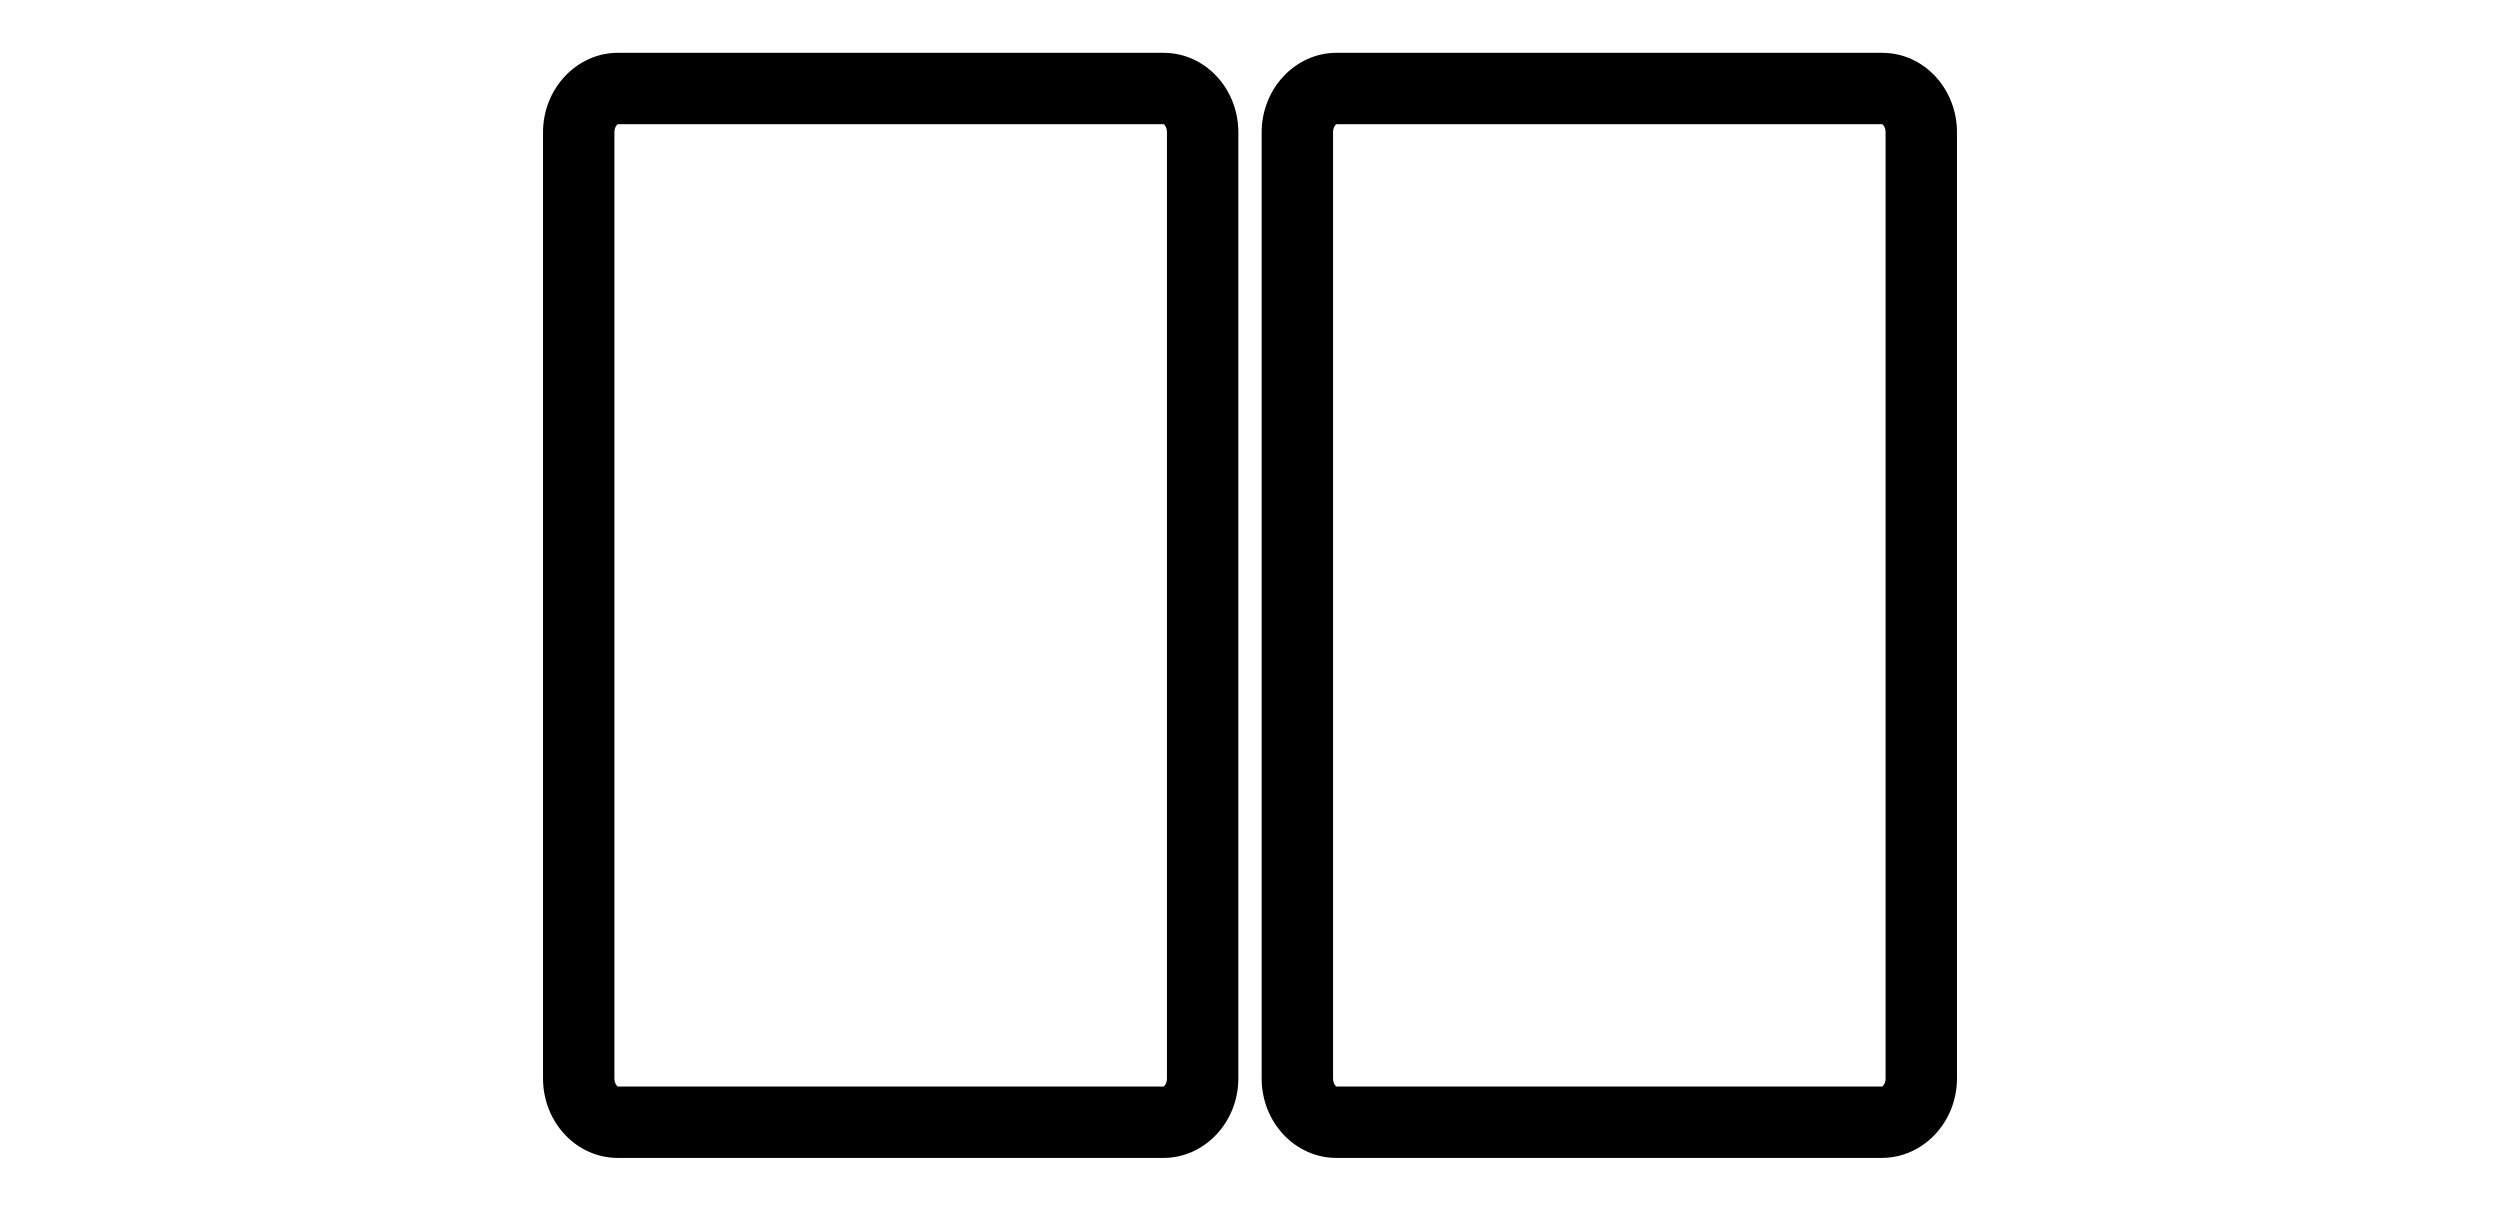
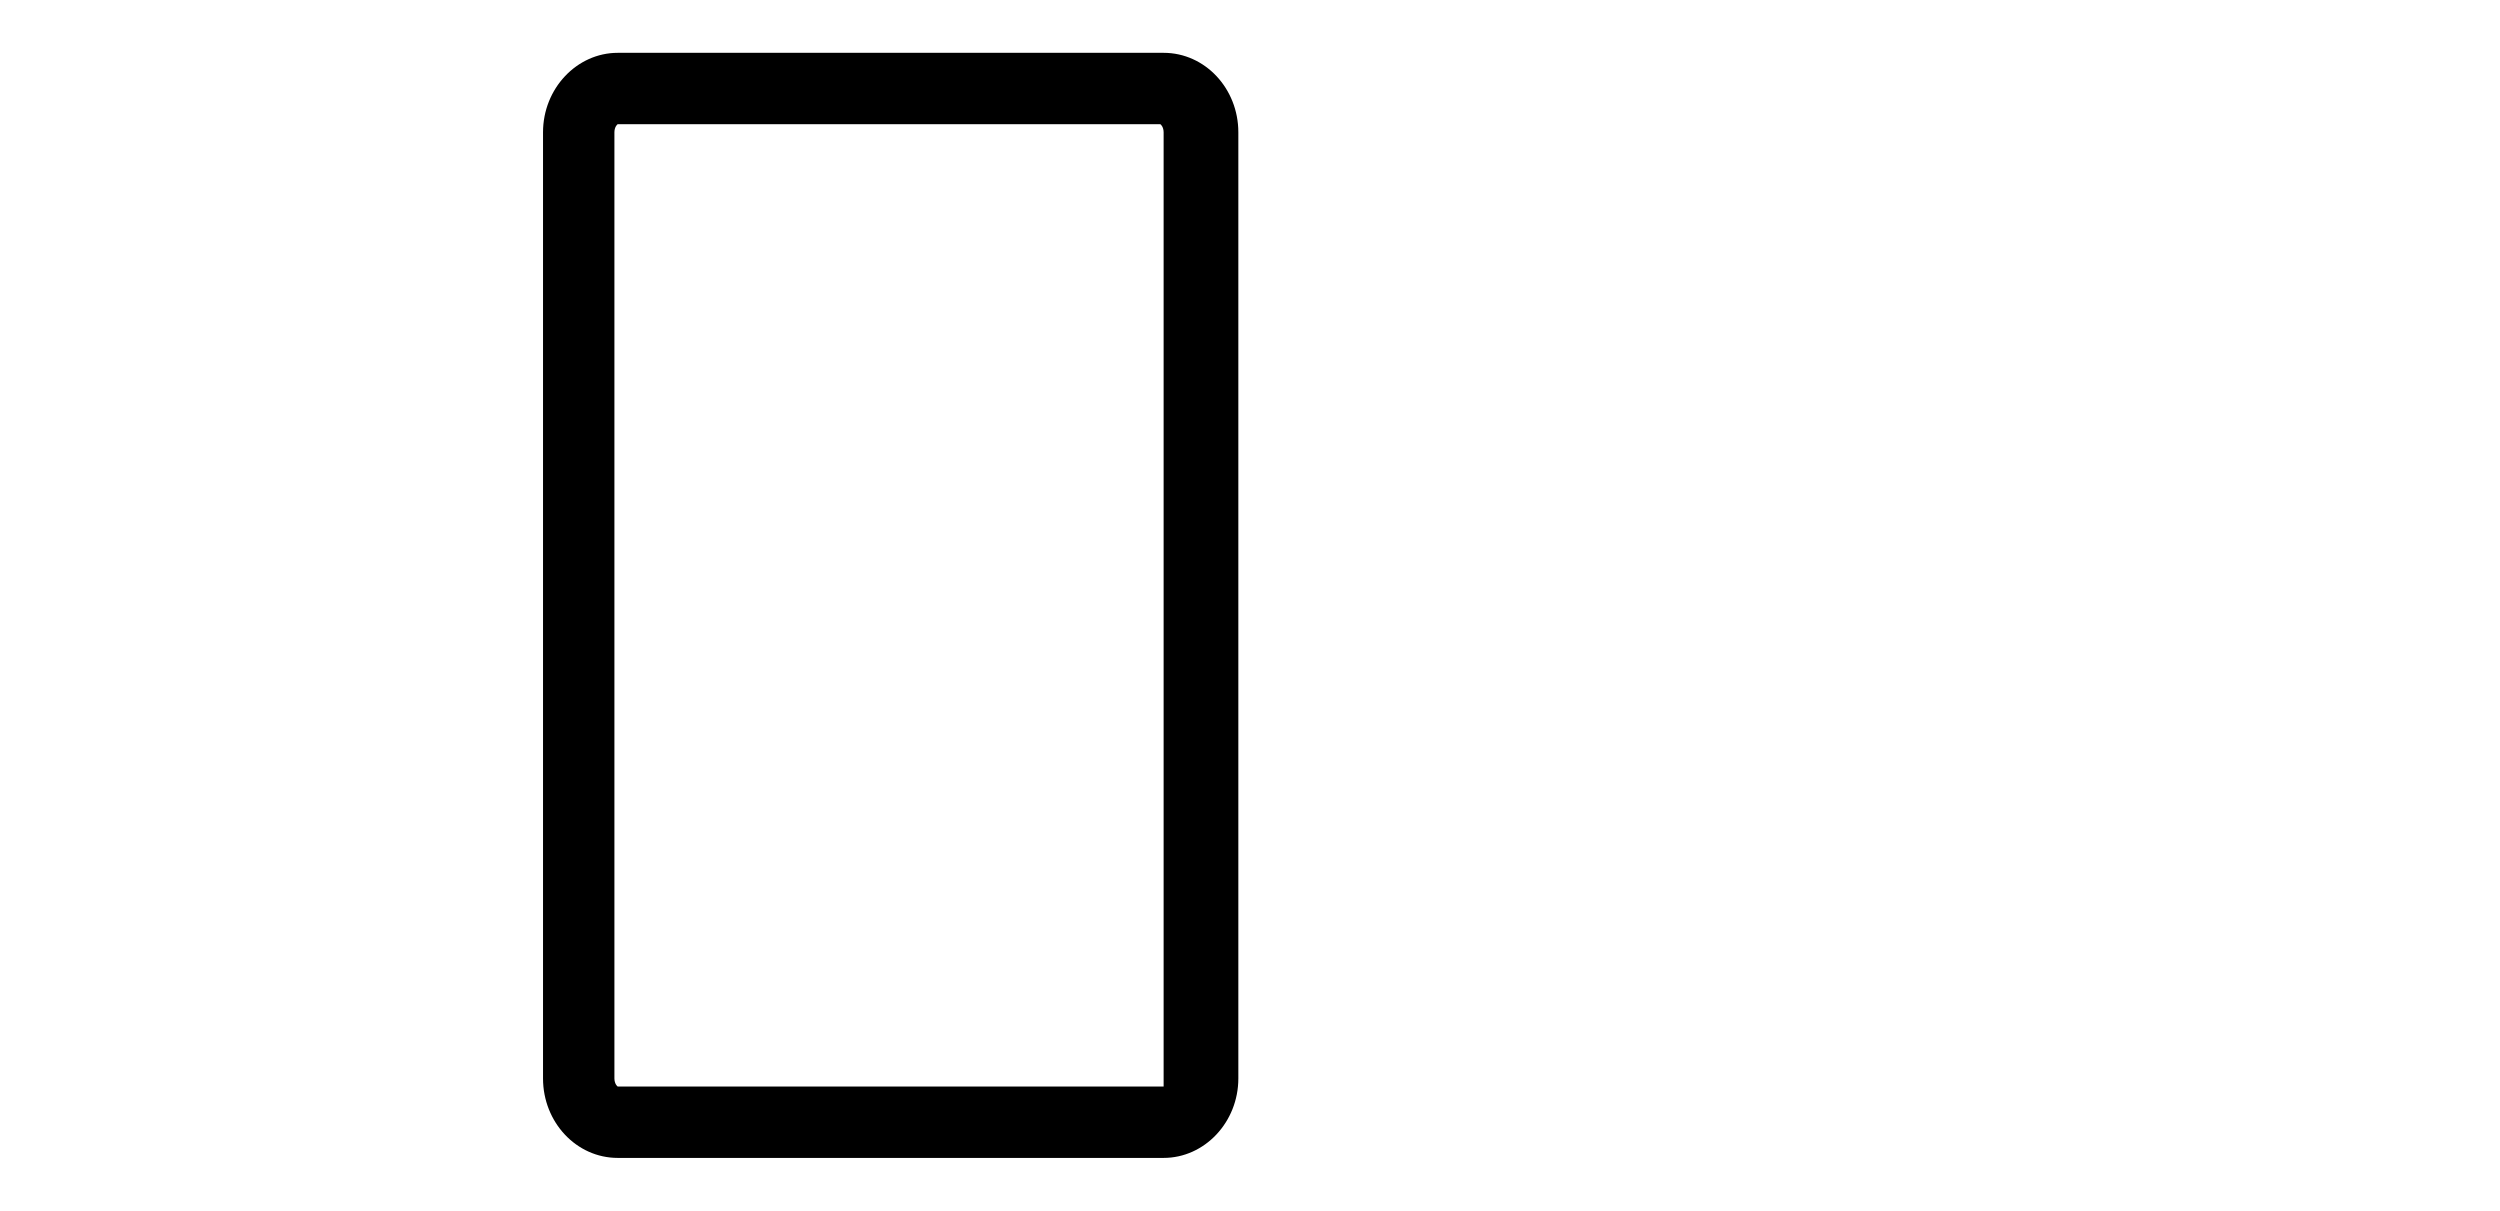
<svg xmlns="http://www.w3.org/2000/svg" version="1.1" id="Ebene_1" x="0px" y="0px" viewBox="0 0 525.3 254.4" style="enable-background:new 0 0 525.3 254.4;" xml:space="preserve">
  <g id="Doppelbett">
    <g id="Matratze_2_">
-       <path d="M244.5,243.3H129.8c-8.7,0-15.7-7.5-15.7-16.7V27.8c0-9.2,7.1-16.7,15.7-16.7h114.7c8.7,0,15.7,7.5,15.7,16.7v198.8    C260.2,235.8,253.1,243.3,244.5,243.3z M129.8,26.1c-0.1,0-0.7,0.6-0.7,1.7v198.8c0,1.1,0.6,1.7,0.7,1.7h114.7    c0.1,0,0.7-0.6,0.7-1.7V27.8c0-1.1-0.6-1.7-0.7-1.7C244.5,26.1,129.8,26.1,129.8,26.1z" />
+       <path d="M244.5,243.3H129.8c-8.7,0-15.7-7.5-15.7-16.7V27.8c0-9.2,7.1-16.7,15.7-16.7h114.7c8.7,0,15.7,7.5,15.7,16.7v198.8    C260.2,235.8,253.1,243.3,244.5,243.3z M129.8,26.1c-0.1,0-0.7,0.6-0.7,1.7v198.8c0,1.1,0.6,1.7,0.7,1.7h114.7    V27.8c0-1.1-0.6-1.7-0.7-1.7C244.5,26.1,129.8,26.1,129.8,26.1z" />
    </g>
    <g id="Matratze_1_">
-       <path d="M395.4,243.3H280.8c-8.7,0-15.7-7.5-15.7-16.7V27.8c0-9.2,7.1-16.7,15.7-16.7h114.7c8.7,0,15.7,7.5,15.7,16.7v198.8    C411.2,235.8,404.1,243.3,395.4,243.3z M280.8,26.1c-0.1,0-0.7,0.6-0.7,1.7v198.8c0,1.1,0.6,1.7,0.7,1.7h114.7    c0.1,0,0.7-0.6,0.7-1.7V27.8c0-1.1-0.6-1.7-0.7-1.7C395.5,26.1,280.8,26.1,280.8,26.1z" />
-     </g>
+       </g>
  </g>
</svg>